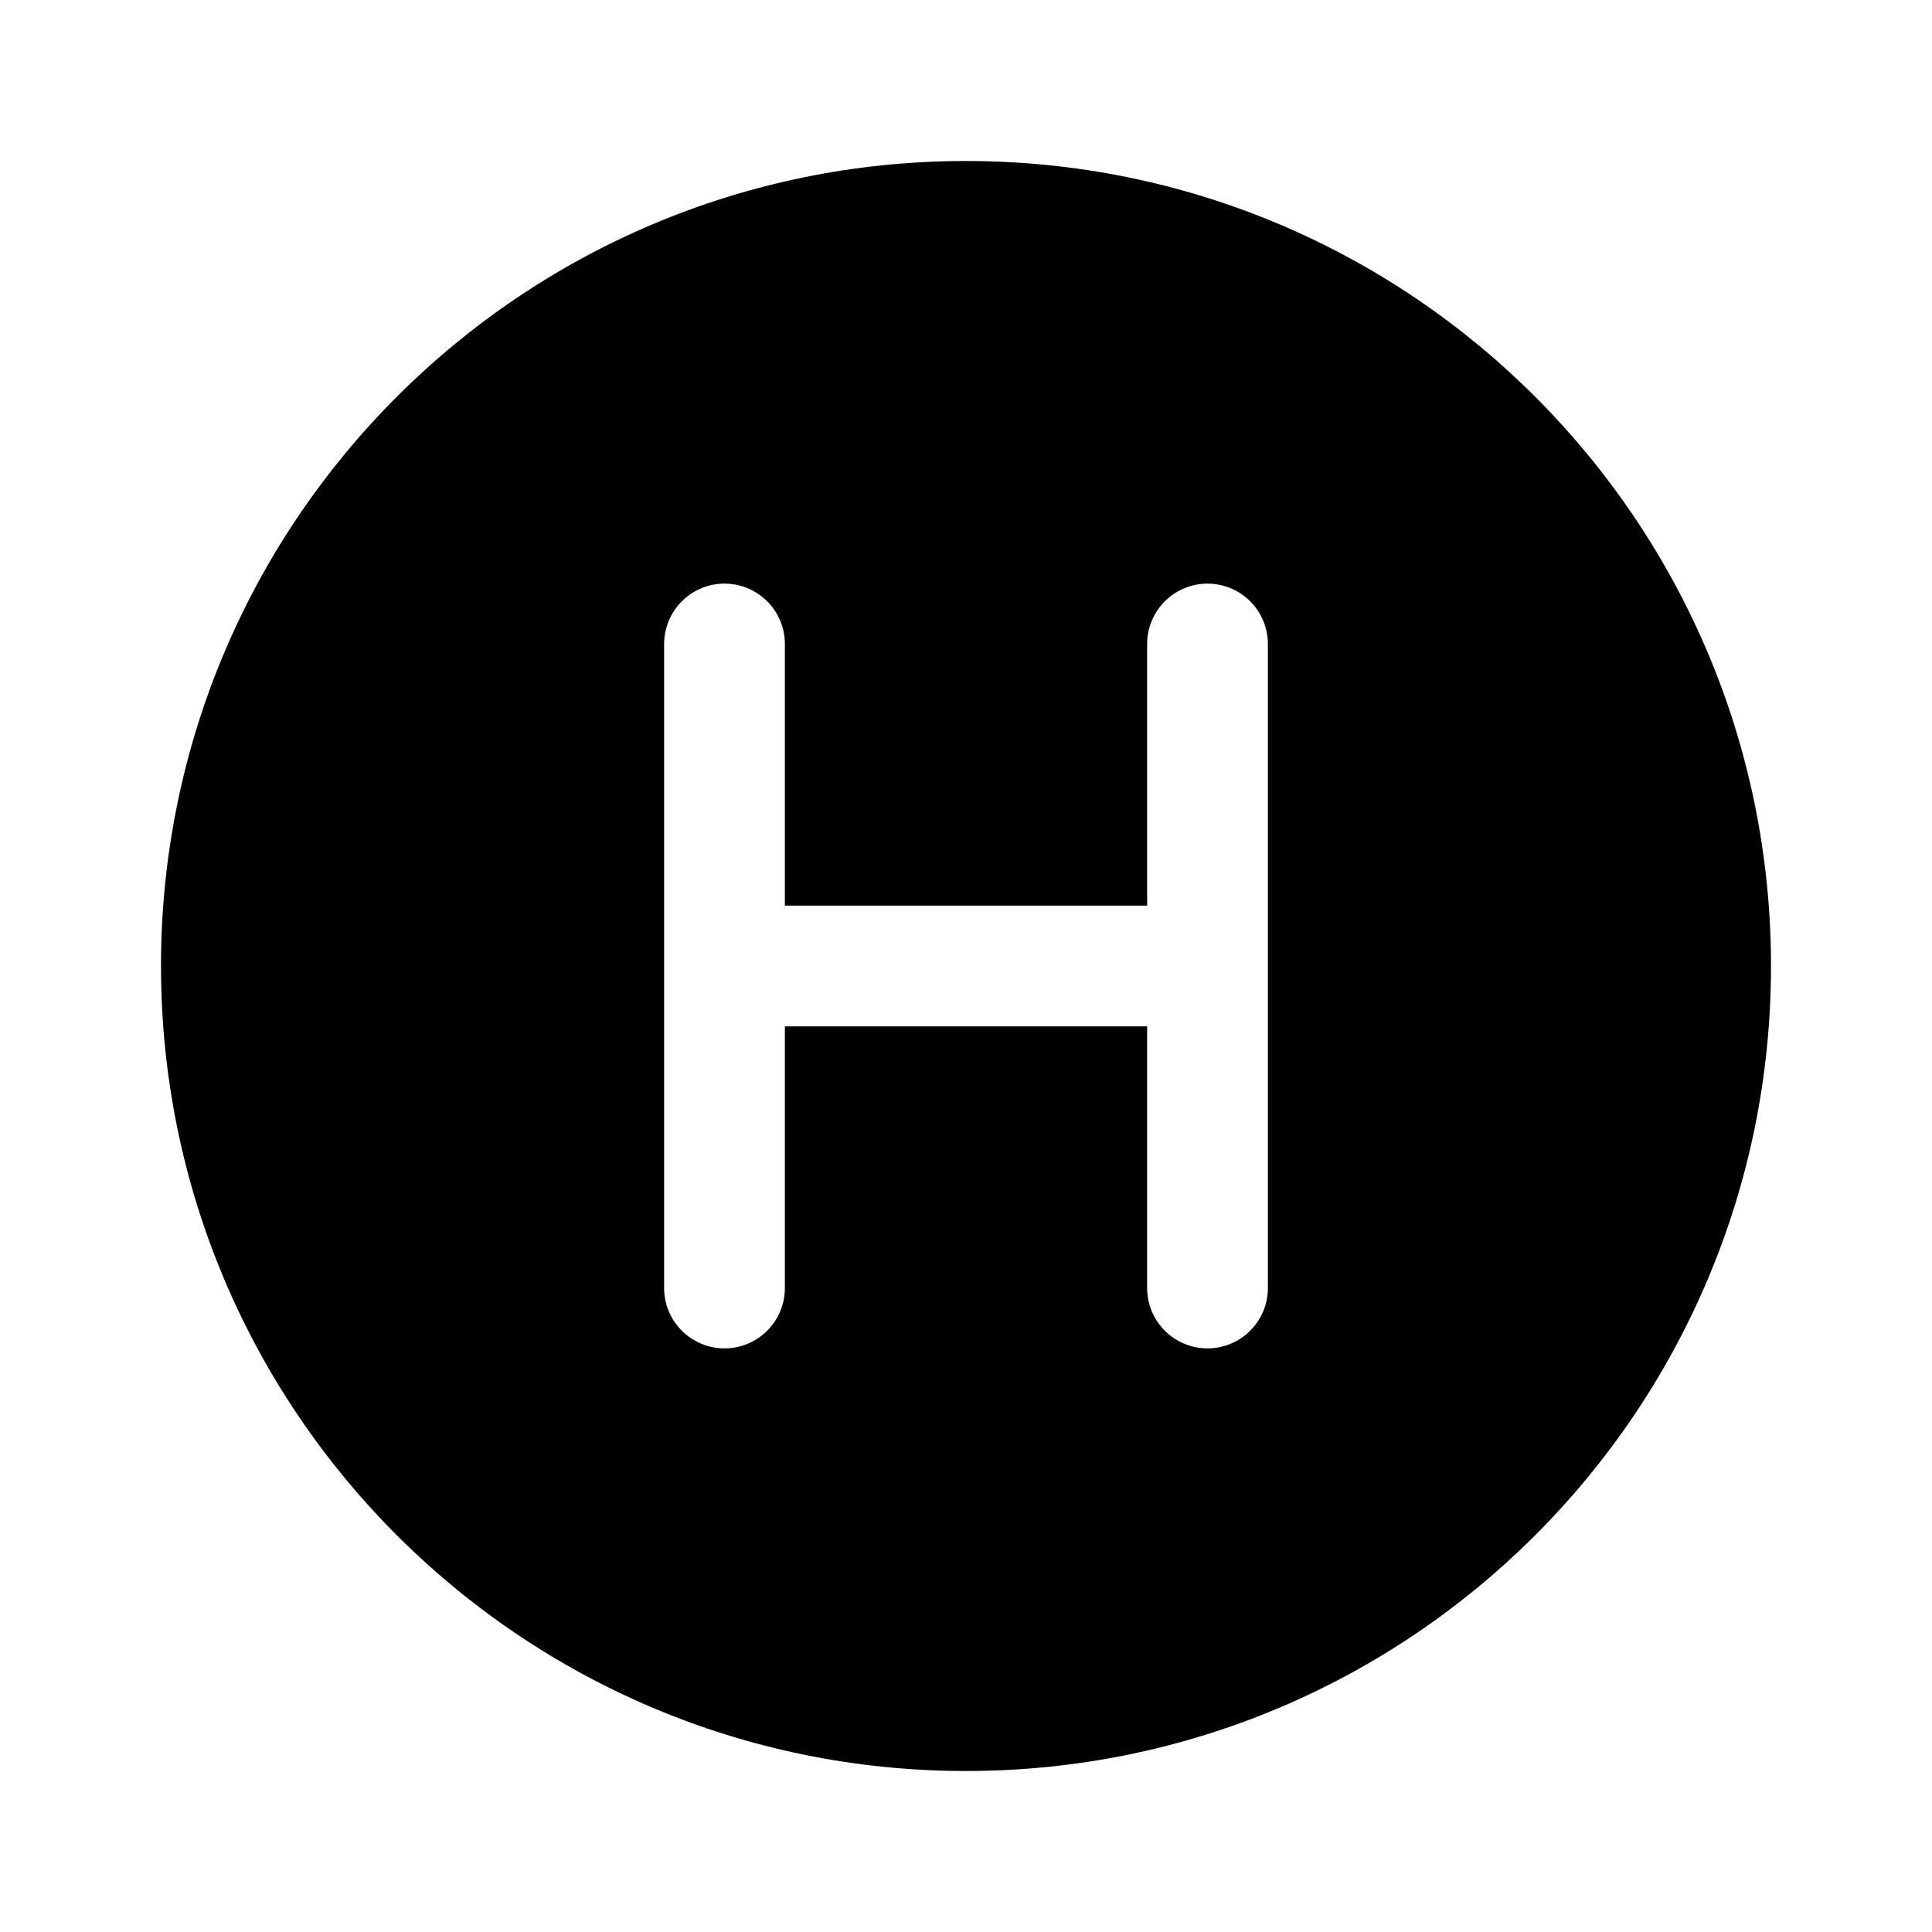
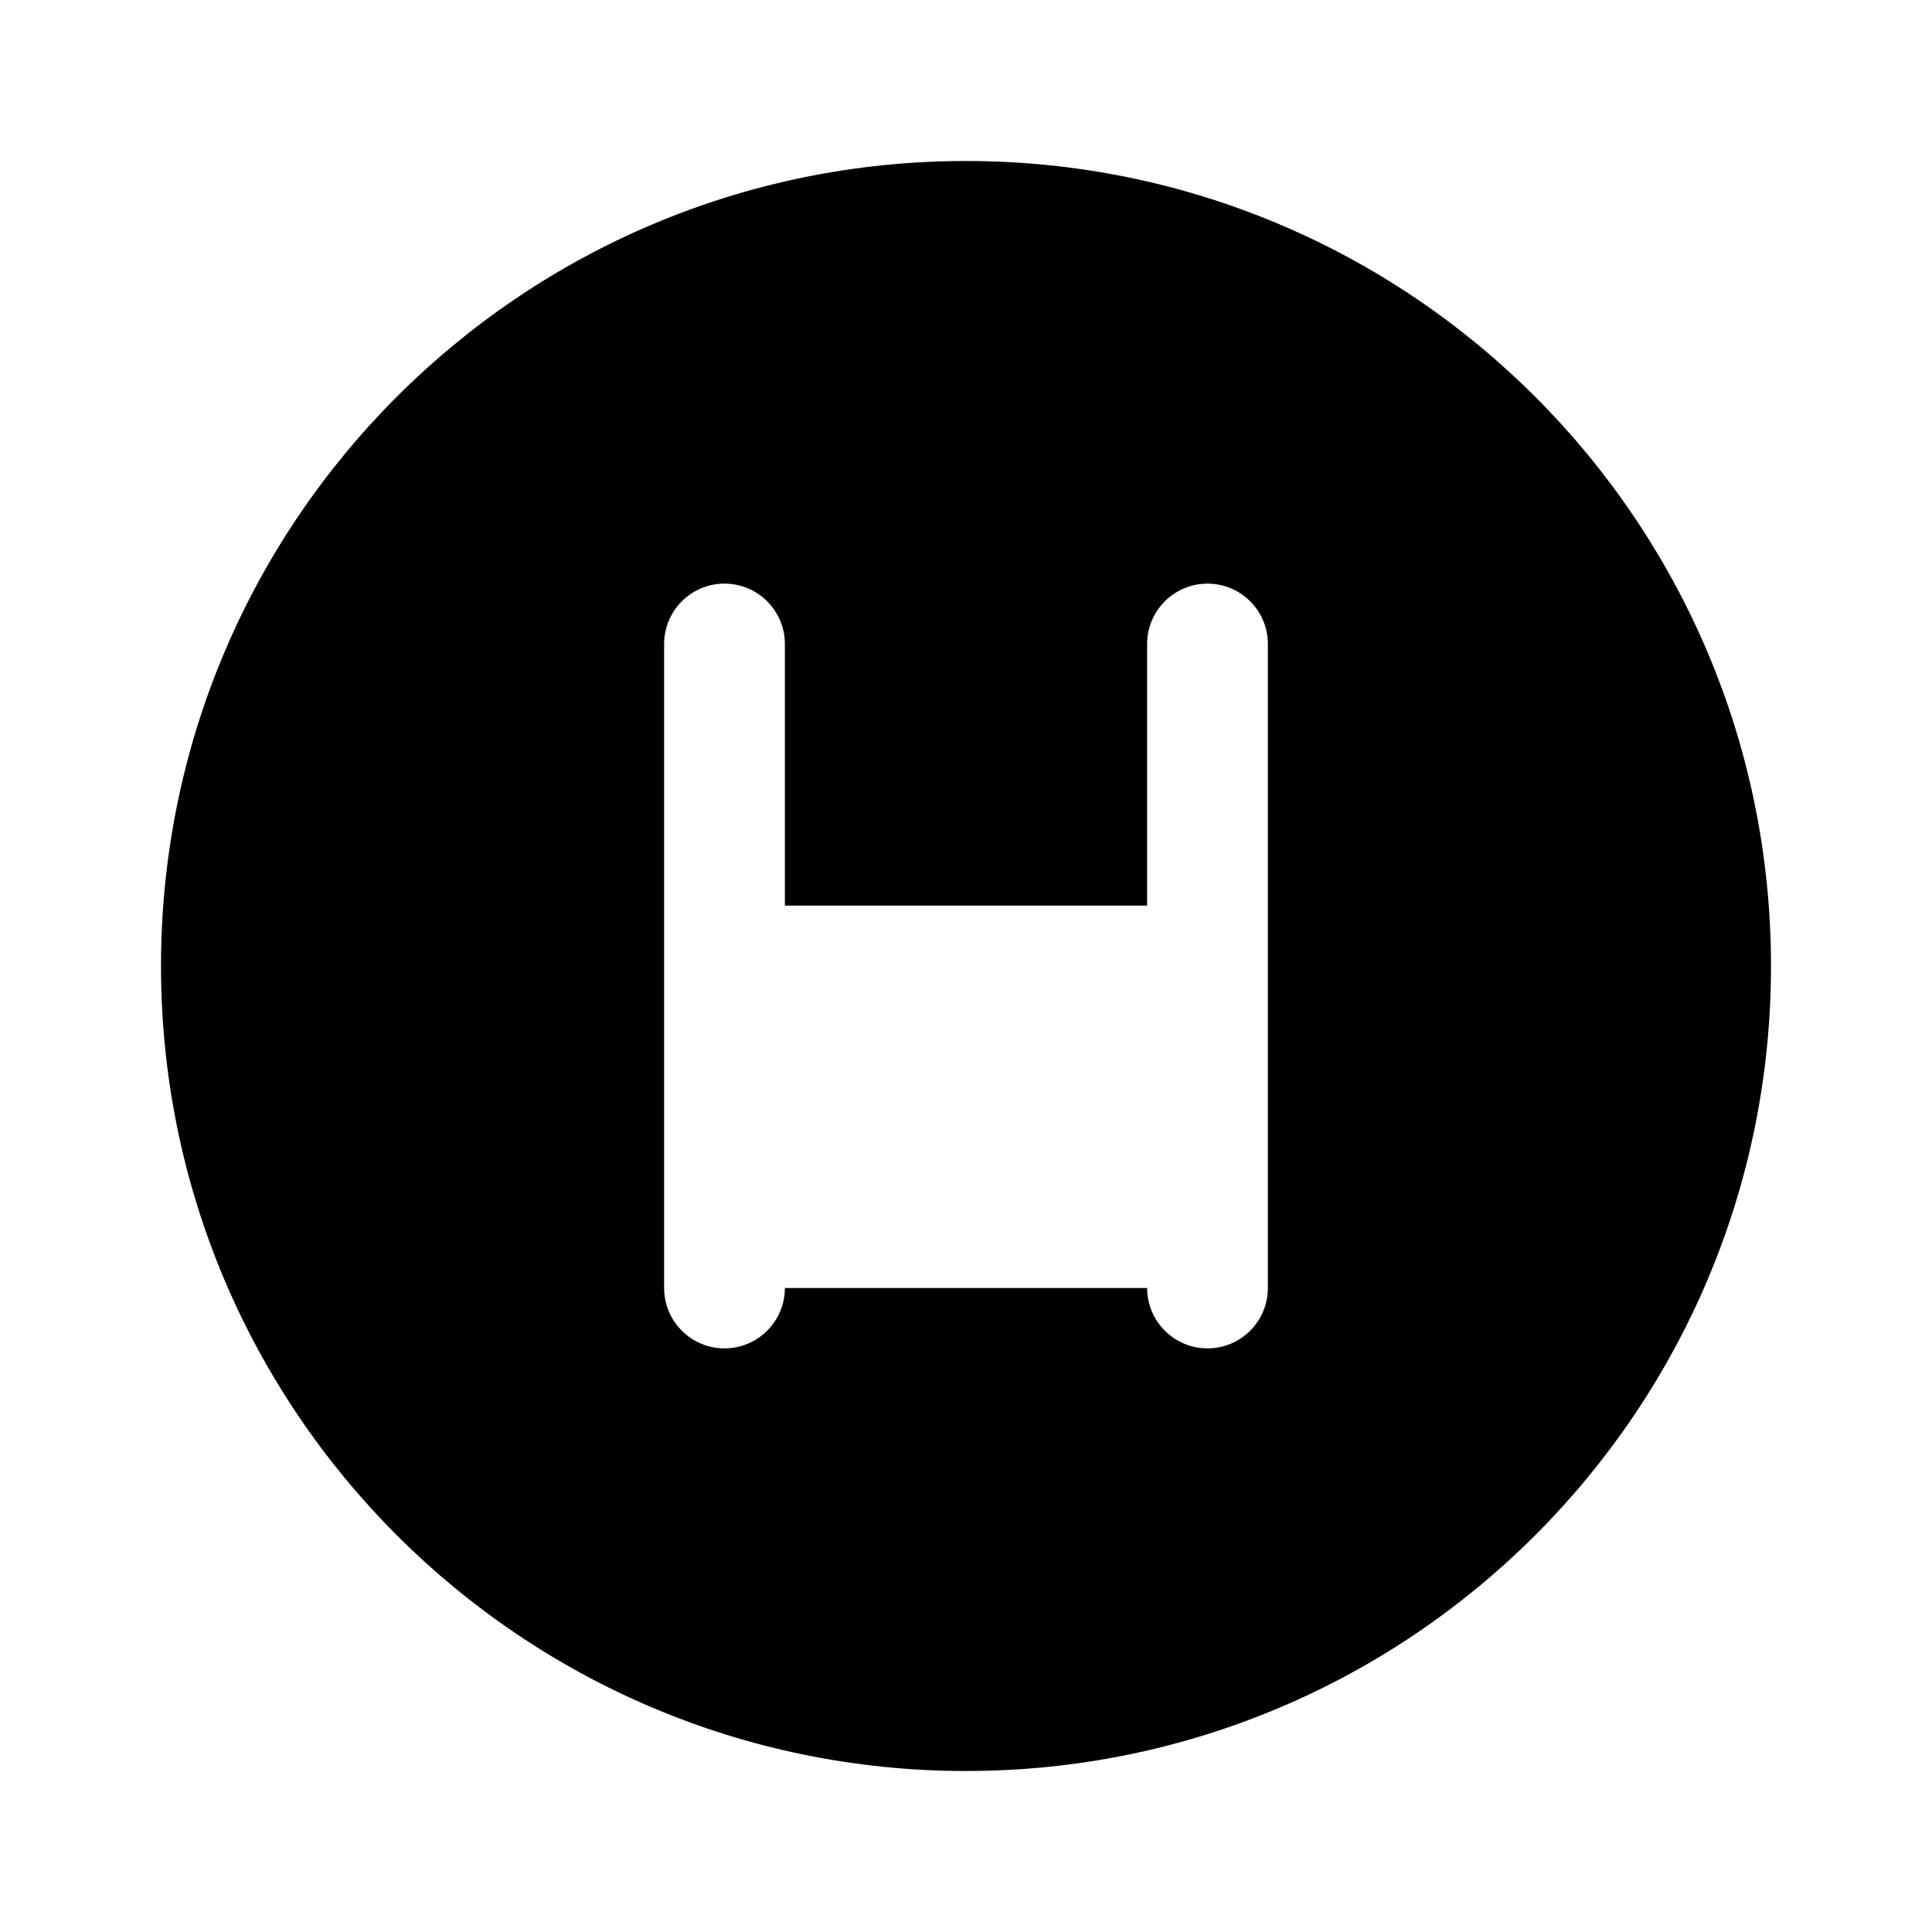
<svg xmlns="http://www.w3.org/2000/svg" width="24" height="24" viewBox="0 0 24 24" fill="none">
-   <path d="M12 2C6.477 2 2 6.477 2 12C2 17.523 6.477 22 12 22C17.523 22 22 17.523 22 12C22 6.477 17.523 2 12 2ZM15.75 16C15.75 16.414 15.414 16.75 15 16.75C14.586 16.75 14.25 16.414 14.25 16V12.75H9.75V16C9.75 16.414 9.414 16.75 9 16.75C8.586 16.75 8.25 16.414 8.25 16V8C8.25 7.586 8.586 7.25 9 7.25C9.414 7.25 9.75 7.586 9.75 8V11.25H14.25V8C14.25 7.586 14.586 7.25 15 7.25C15.414 7.25 15.75 7.586 15.75 8V16Z" fill="black" />
+   <path d="M12 2C6.477 2 2 6.477 2 12C2 17.523 6.477 22 12 22C17.523 22 22 17.523 22 12C22 6.477 17.523 2 12 2ZM15.75 16C15.75 16.414 15.414 16.75 15 16.75C14.586 16.75 14.25 16.414 14.25 16H9.75V16C9.75 16.414 9.414 16.75 9 16.75C8.586 16.75 8.25 16.414 8.25 16V8C8.25 7.586 8.586 7.25 9 7.25C9.414 7.25 9.75 7.586 9.75 8V11.25H14.25V8C14.25 7.586 14.586 7.25 15 7.25C15.414 7.25 15.75 7.586 15.75 8V16Z" fill="black" />
</svg>